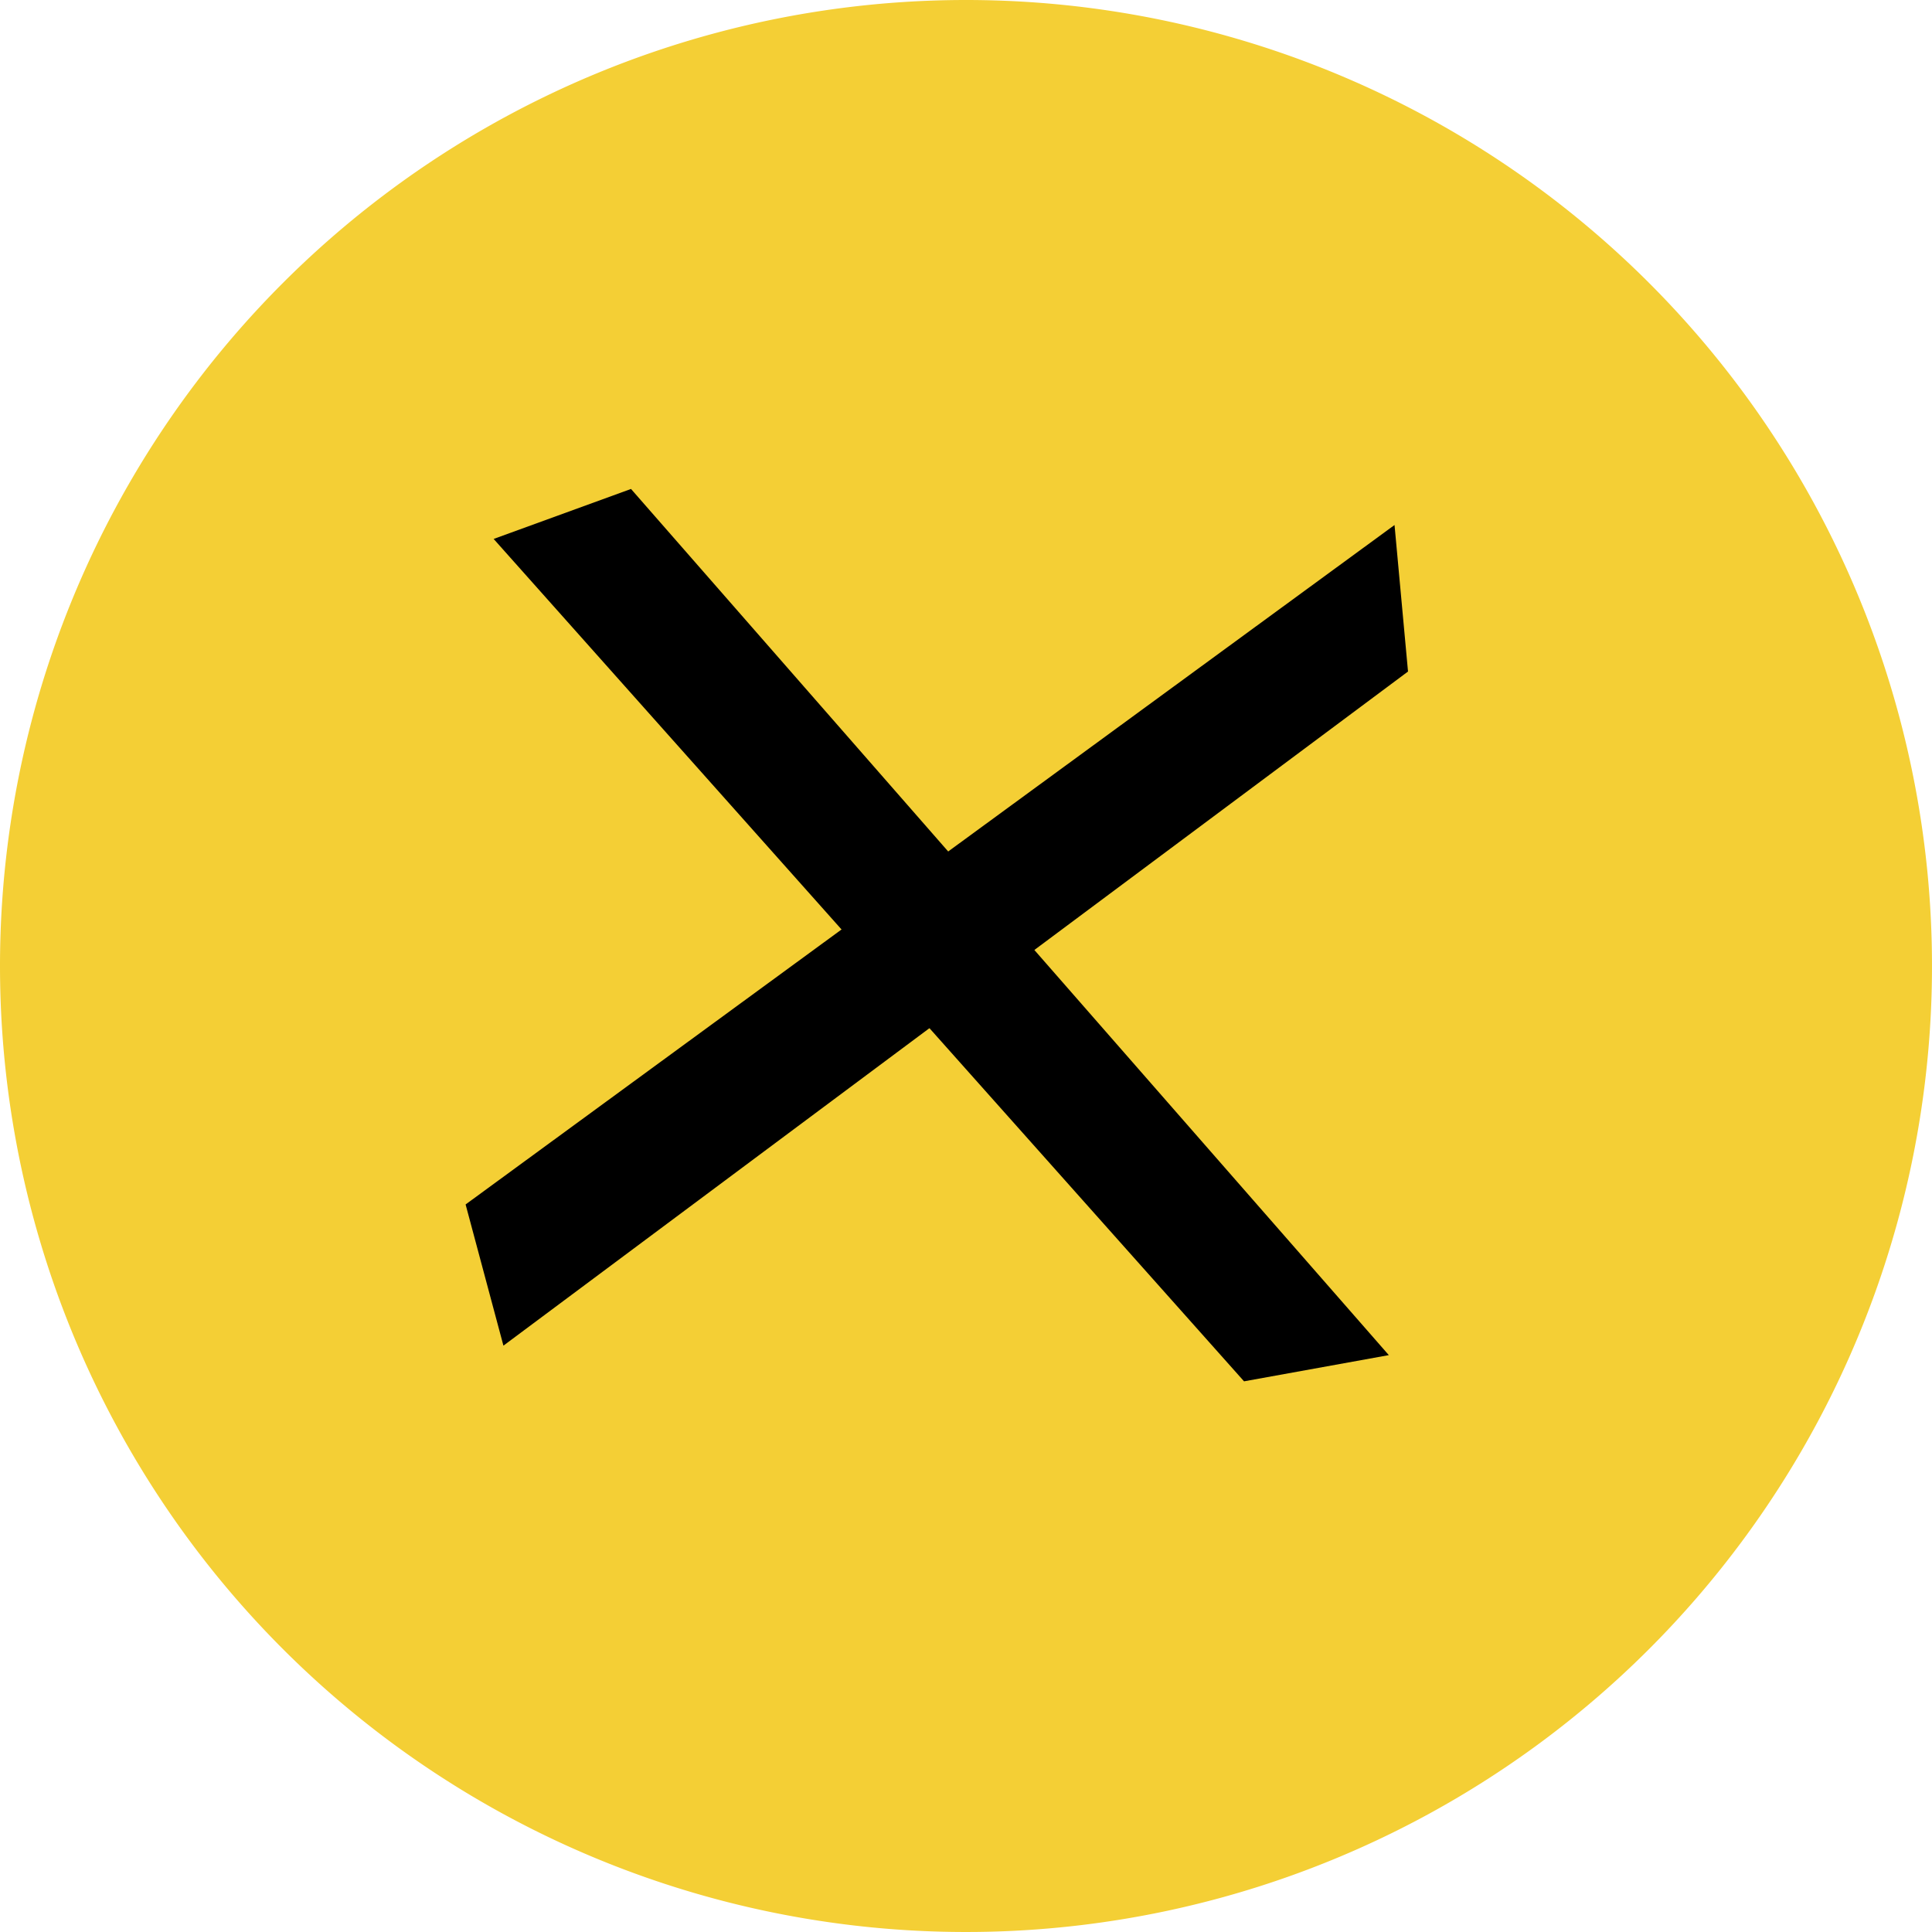
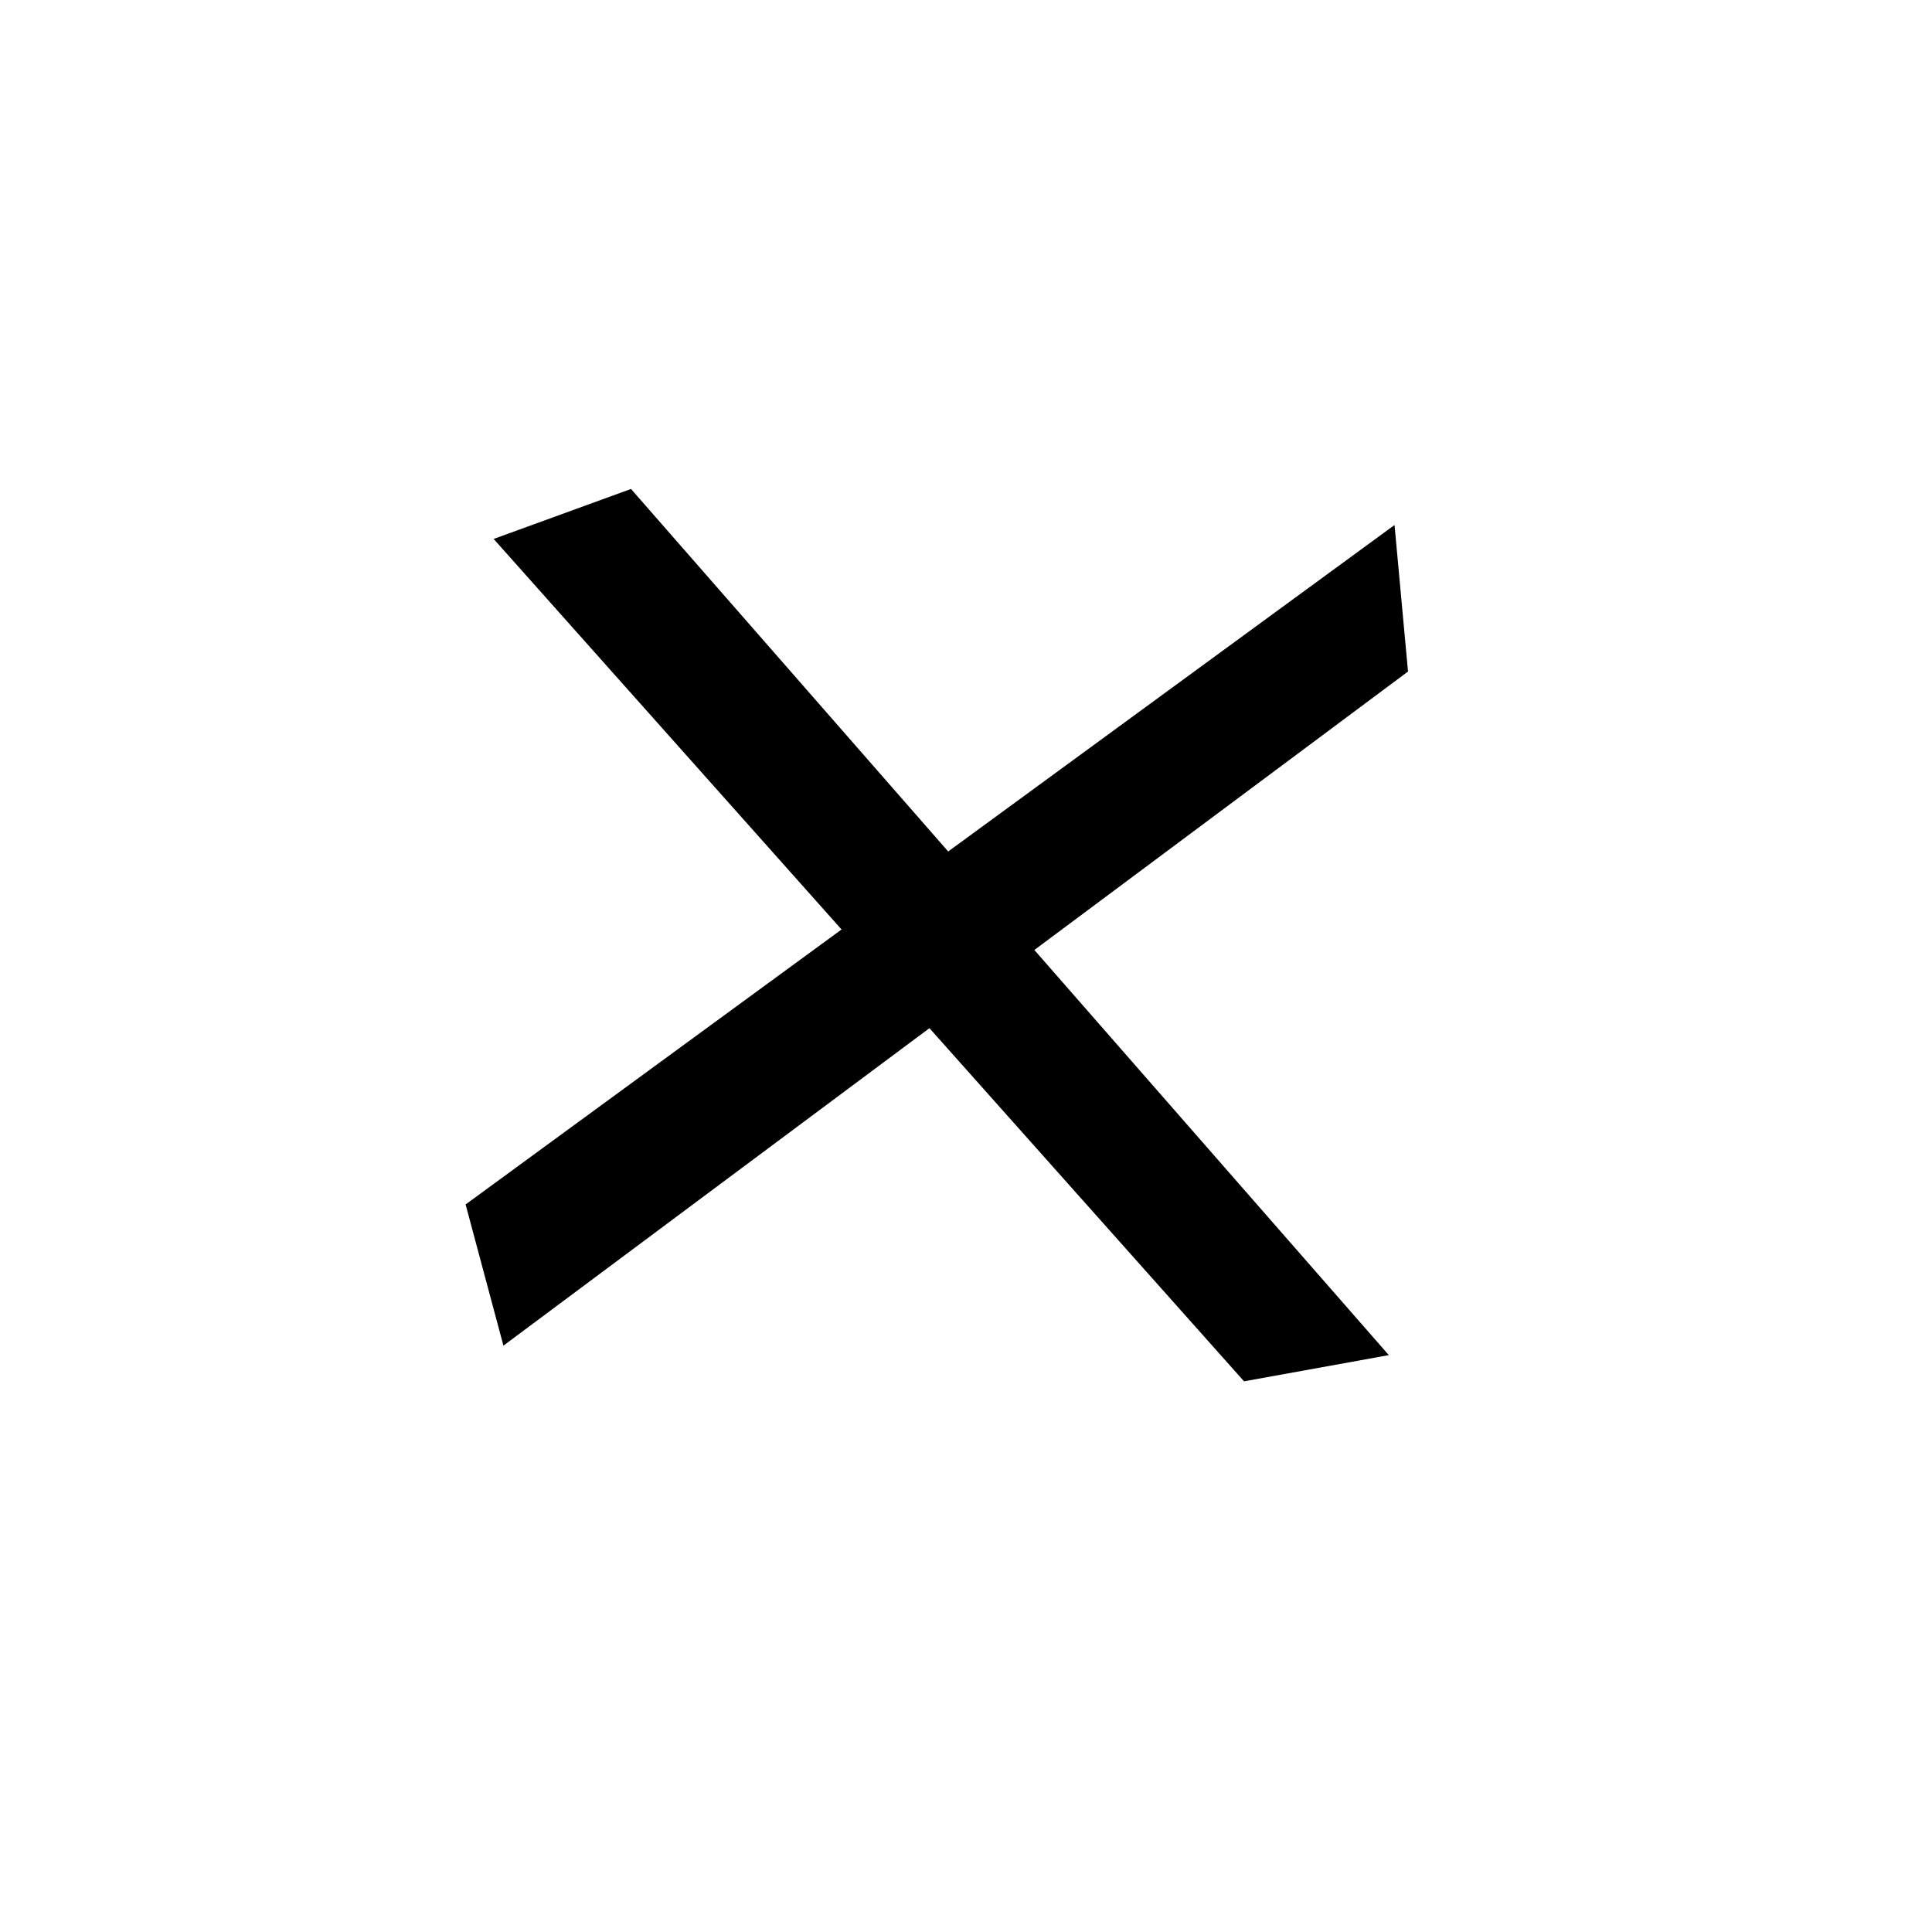
<svg xmlns="http://www.w3.org/2000/svg" width="88" height="88" viewBox="0 0 88 88">
  <g id="Gruppe_38" data-name="Gruppe 38" transform="translate(-206 -46)">
-     <path id="Pfad_67" data-name="Pfad 67" d="M44,0A44,44,0,1,1,0,44,44,44,0,0,1,44,0Z" transform="translate(206 46)" fill="#f4cf35" />
    <g id="Gruppe_16" data-name="Gruppe 16" transform="translate(4.804 -2)">
      <path id="Pfad_64" data-name="Pfad 64" d="M274.817,82.953Z" />
      <path id="Pfad_76" data-name="Pfad 76" d="M218.926,108.934l51.3,2.963,3.819-5.507L221.74,102.9Z" transform="translate(-13.602 166.567) rotate(-40)" />
      <path id="Pfad_77" data-name="Pfad 77" d="M218.926,108.934l51.3,2.963,3.819-5.507L221.74,102.9Z" transform="translate(145.905 -159.284) rotate(45)" />
    </g>
  </g>
</svg>